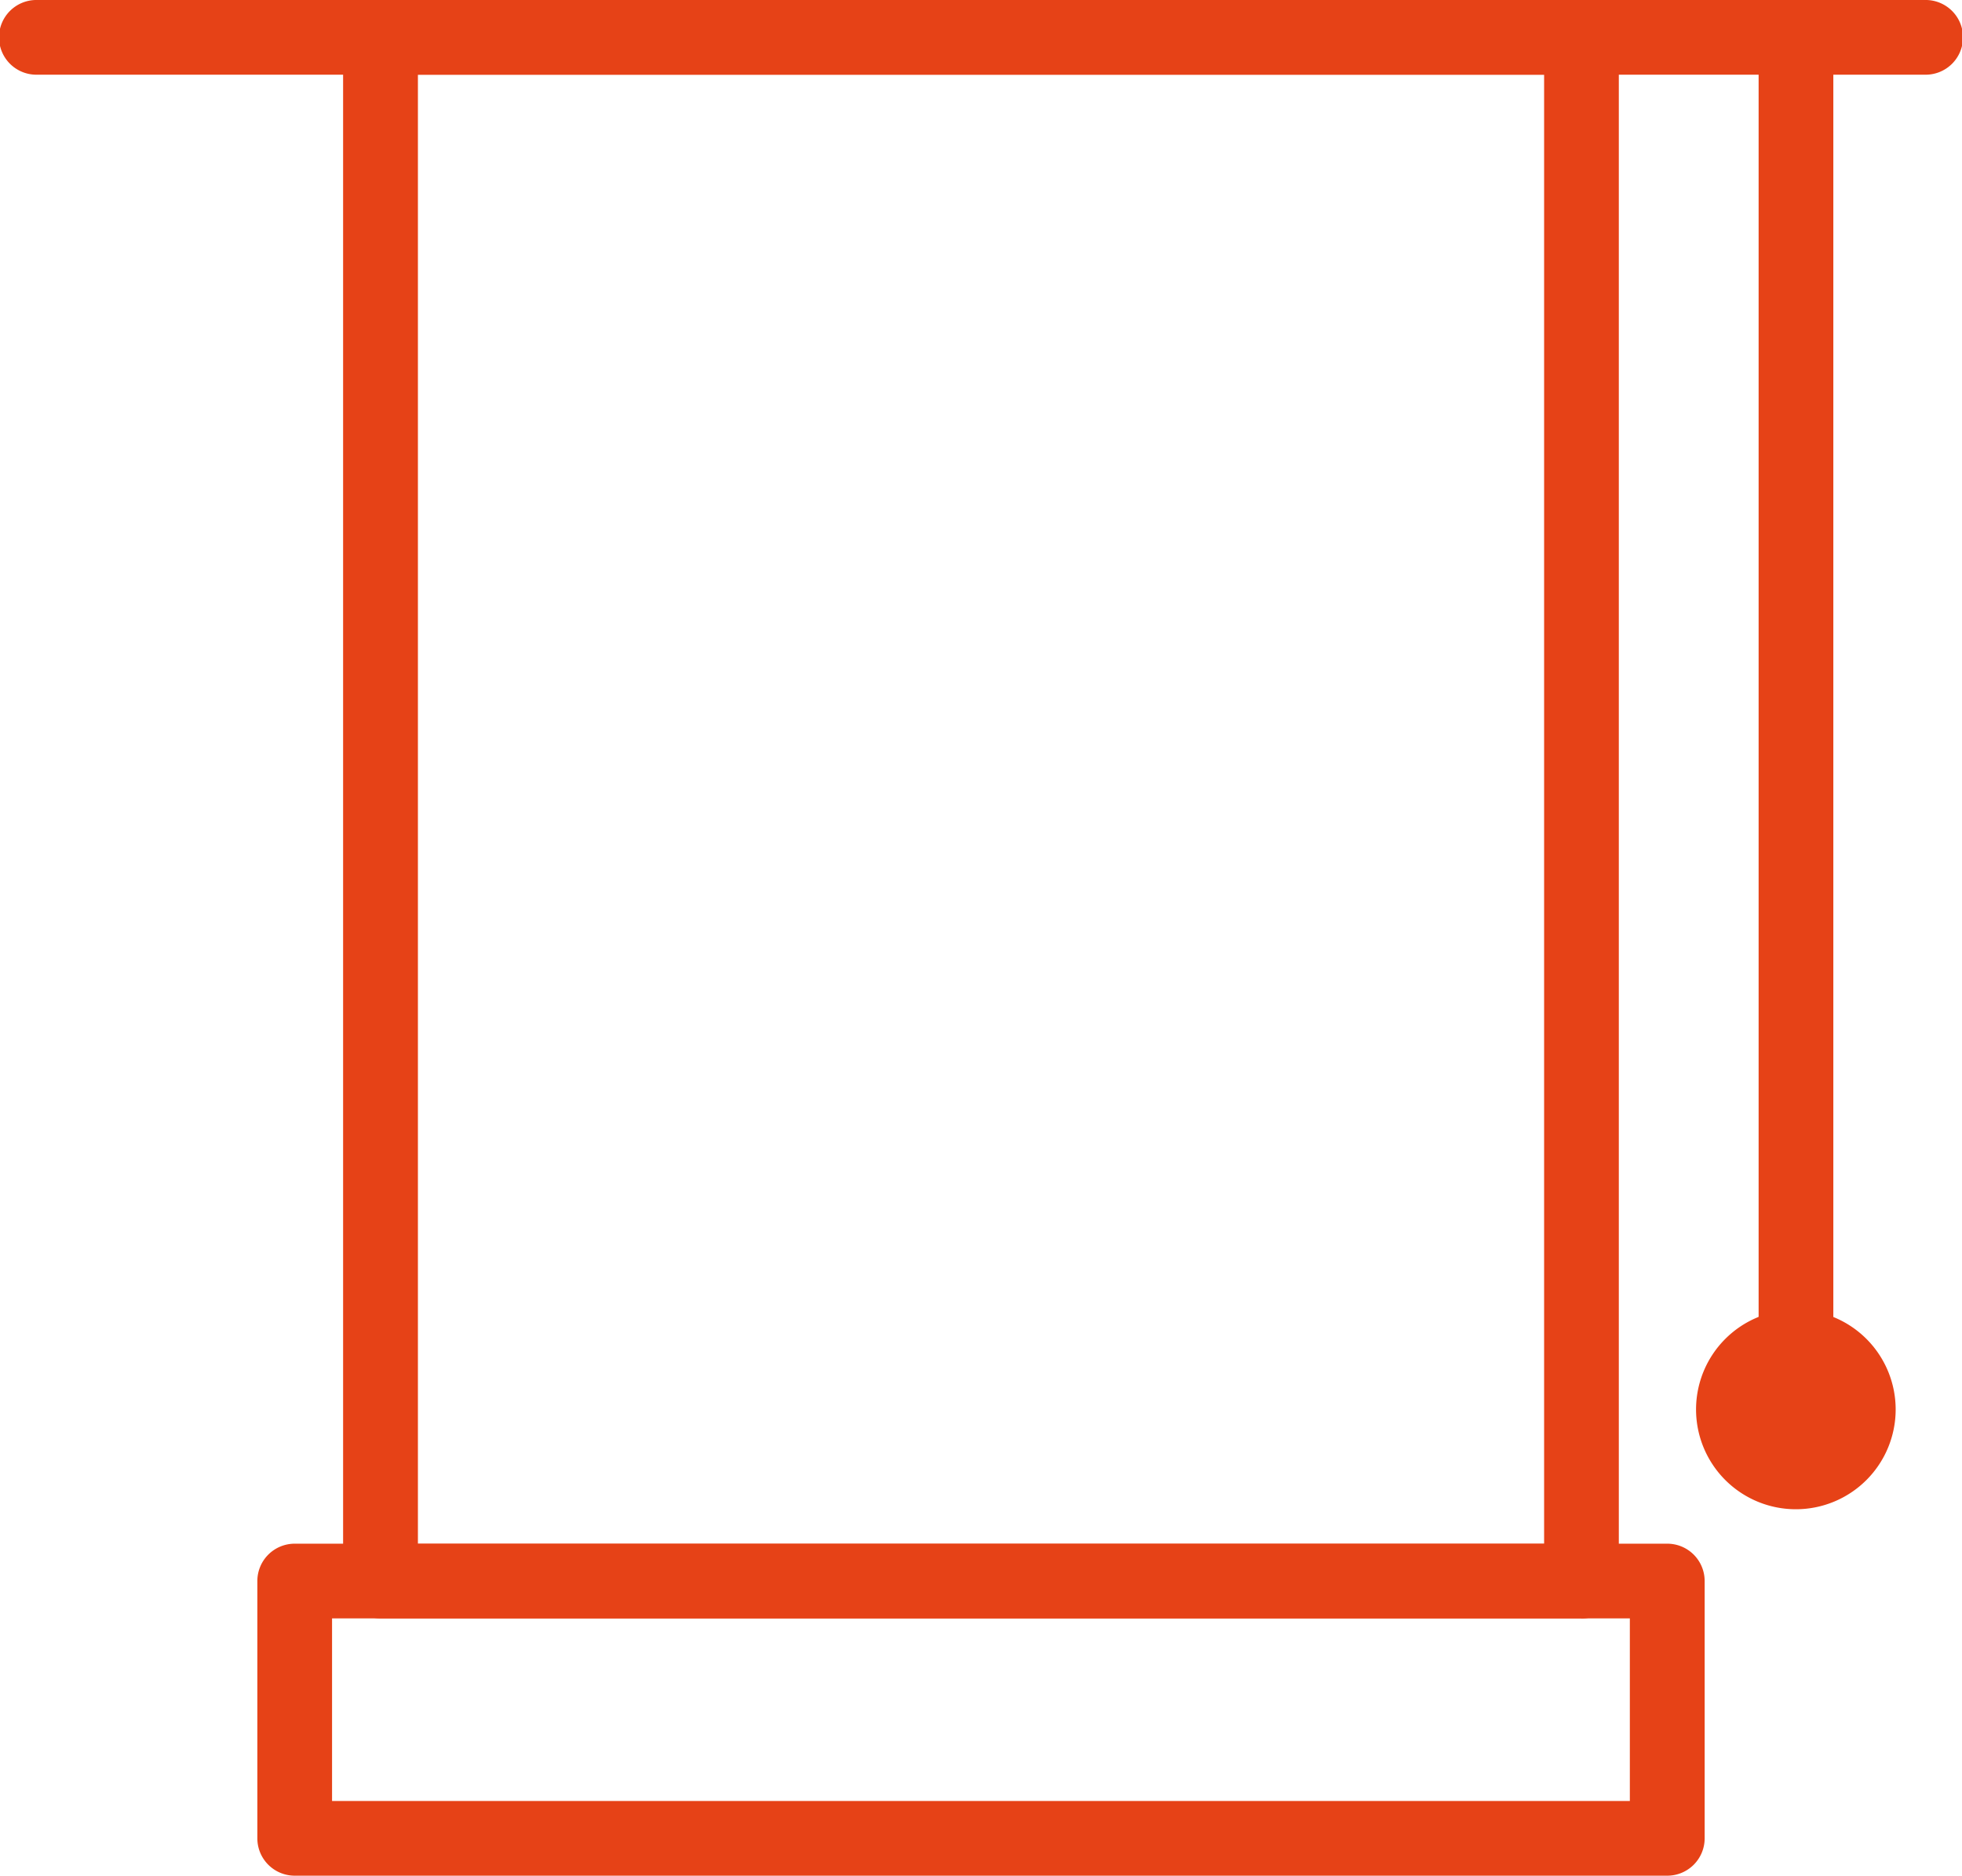
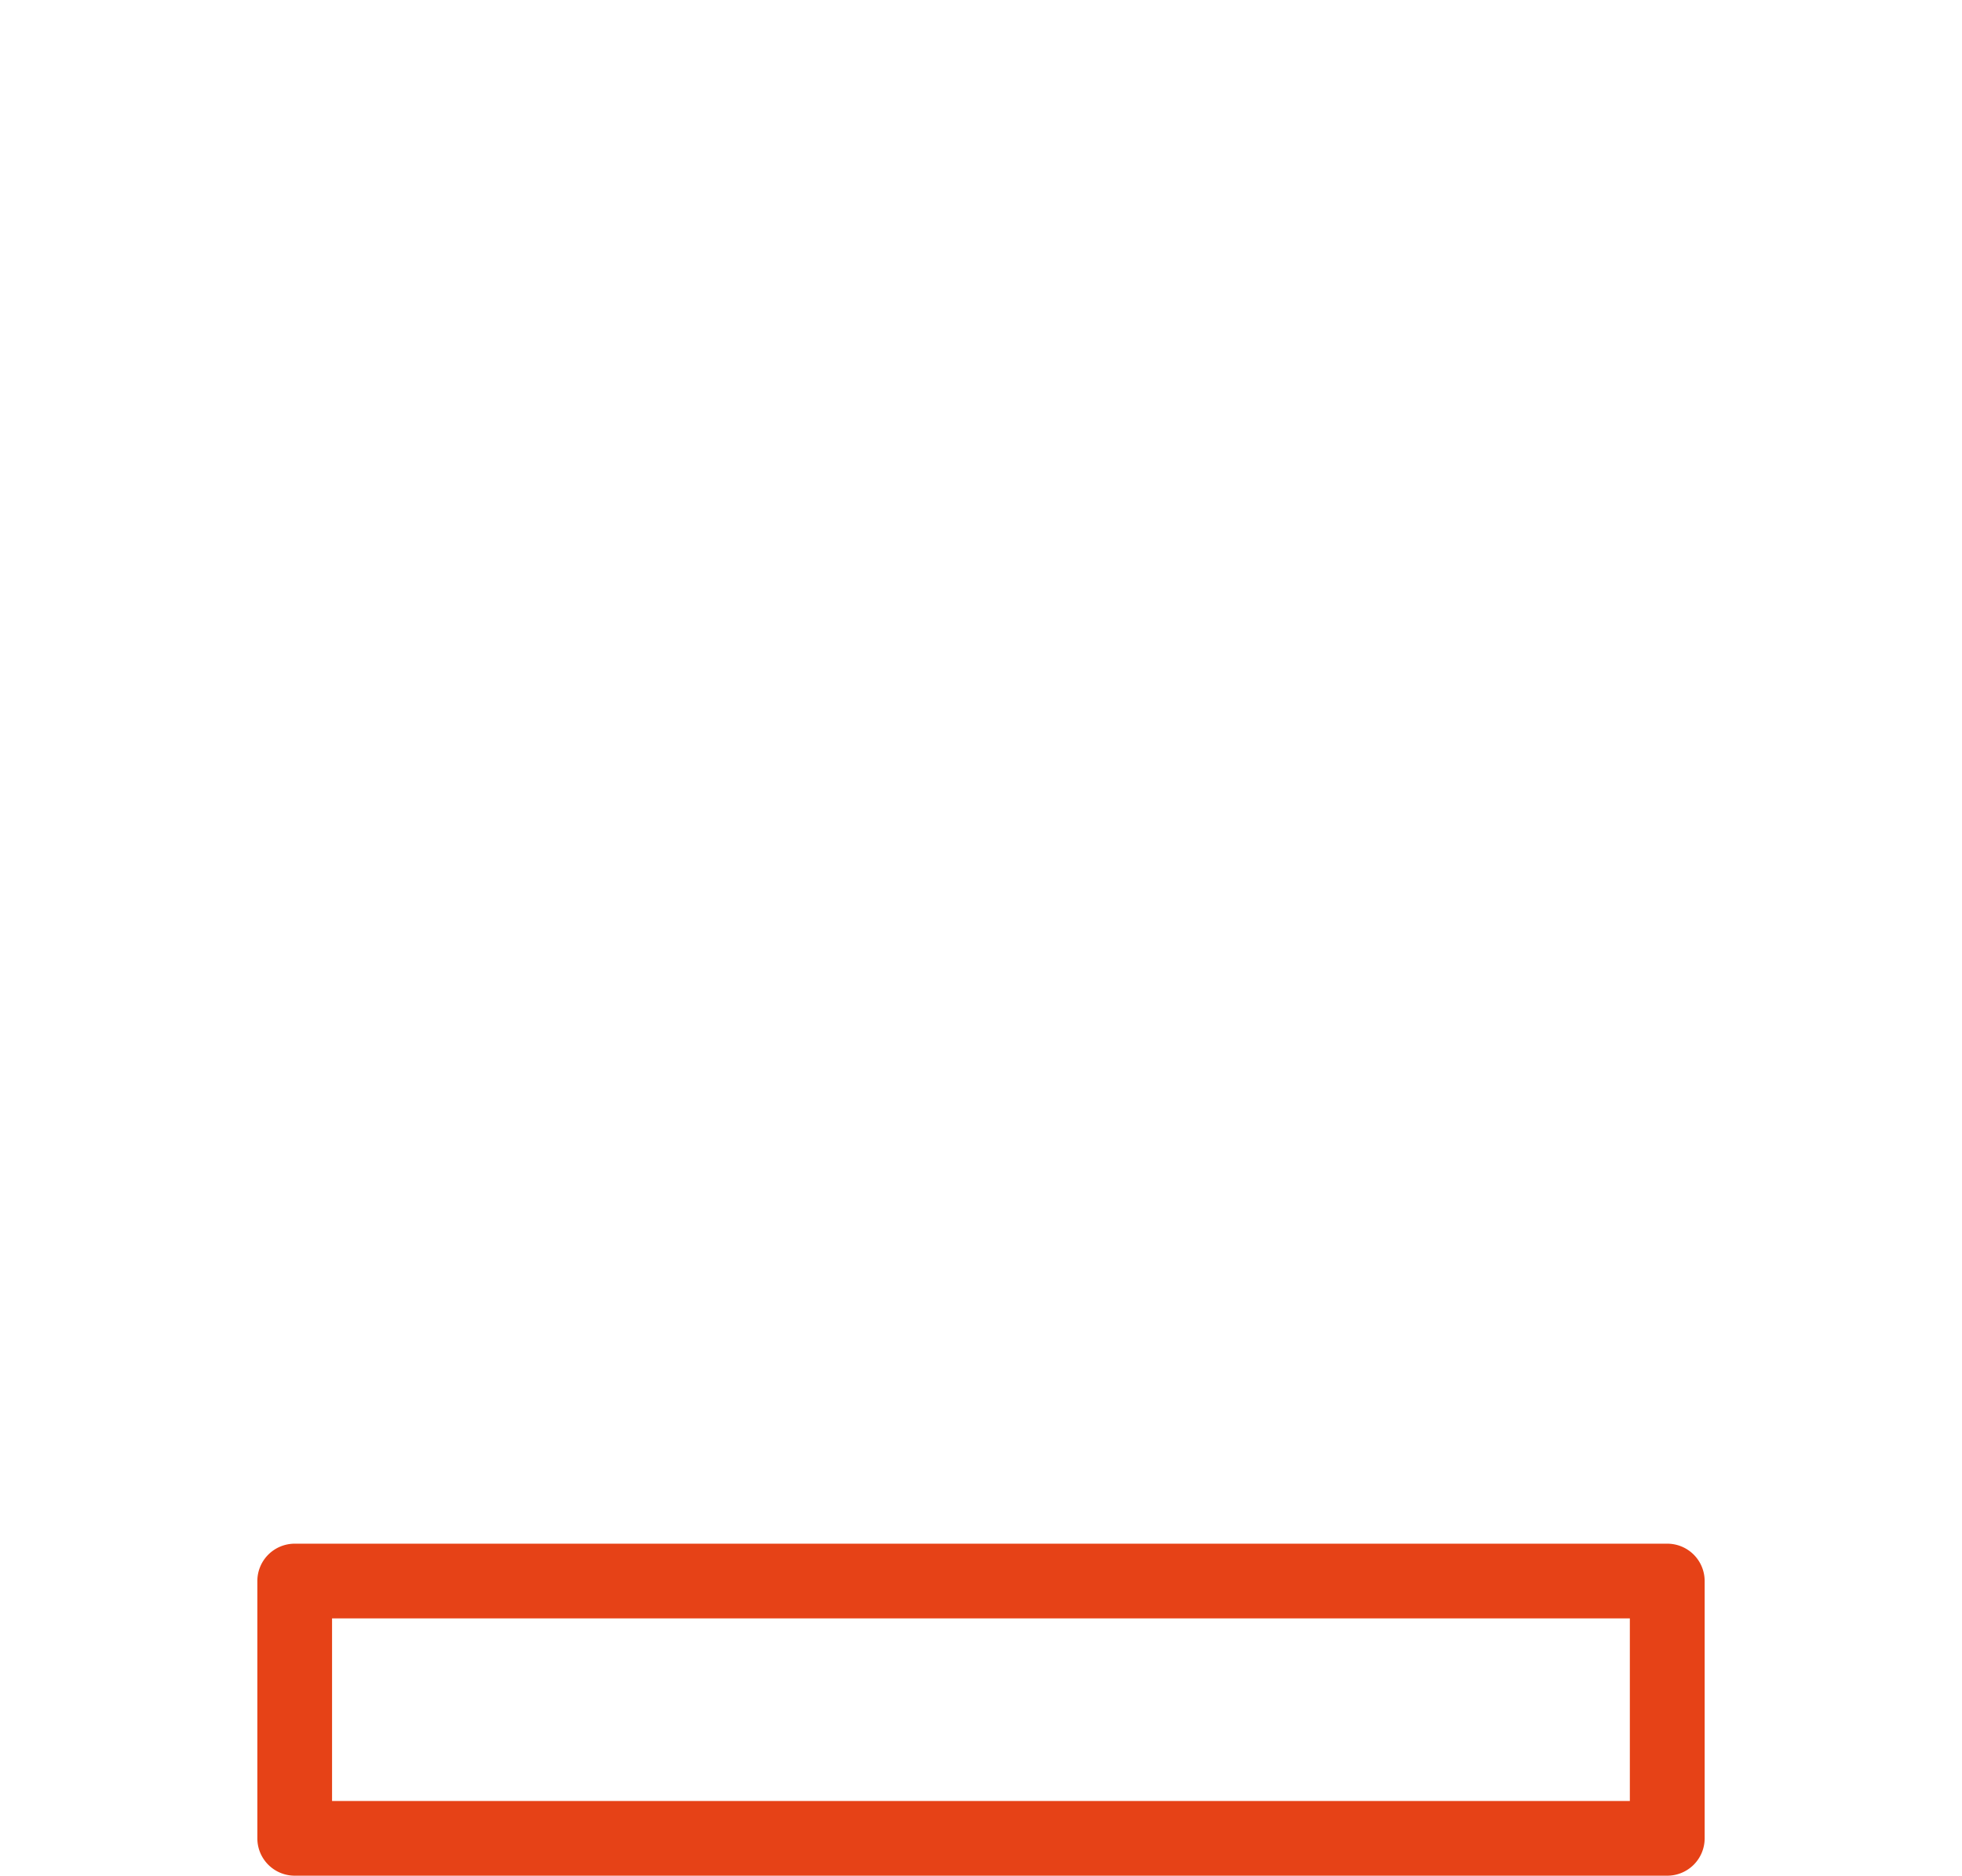
<svg xmlns="http://www.w3.org/2000/svg" id="Layer_2" data-name="Layer 2" width="75.98" height="72.656" viewBox="0 0 75.98 72.656">
  <g id="rolety" transform="translate(0 0)">
-     <path id="Path_1606" data-name="Path 1606" d="M78.726,62.689H32.221a1.447,1.447,0,0,1-1.451-1.447V1.447A1.447,1.447,0,0,1,32.221,0H78.726a1.447,1.447,0,0,1,1.447,1.447v59.8a1.447,1.447,0,0,1-1.447,1.447ZM33.667,59.8H77.28V2.893H33.667Z" transform="translate(-17.483 0)" fill="#e64217" />
-     <path id="Path_1607" data-name="Path 1607" d="M74.534,2.893H1.447A1.447,1.447,0,1,1,1.447,0H74.534a1.447,1.447,0,1,1,0,2.893Z" transform="translate(0 0)" fill="#e64217" />
-     <path id="Path_1608" data-name="Path 1608" d="M159.167,56.048A1.447,1.447,0,0,1,157.72,54.6V1.447a1.447,1.447,0,0,1,2.893,0V54.6A1.447,1.447,0,0,1,159.167,56.048Z" transform="translate(-89.616 0)" fill="#e64217" />
-     <path id="Path_1609" data-name="Path 1609" d="M155.979,125.219a3.865,3.865,0,1,1,3.86-3.86,3.865,3.865,0,0,1-3.86,3.86Zm0-4.828a.967.967,0,1,0,.967.967A.967.967,0,0,0,155.979,120.392Z" transform="translate(-86.428 -66.758)" fill="#e64217" />
    <path id="Path_1610" data-name="Path 1610" d="M77.681,151.339H24.527a1.447,1.447,0,0,1-1.447-1.447v-9.966a1.447,1.447,0,0,1,1.447-1.447H77.681a1.447,1.447,0,0,1,1.447,1.447v9.966a1.447,1.447,0,0,1-1.447,1.447Zm-51.708-2.893H76.231v-7.073H25.973Z" transform="translate(-13.114 -78.684)" fill="#e64217" />
  </g>
</svg>